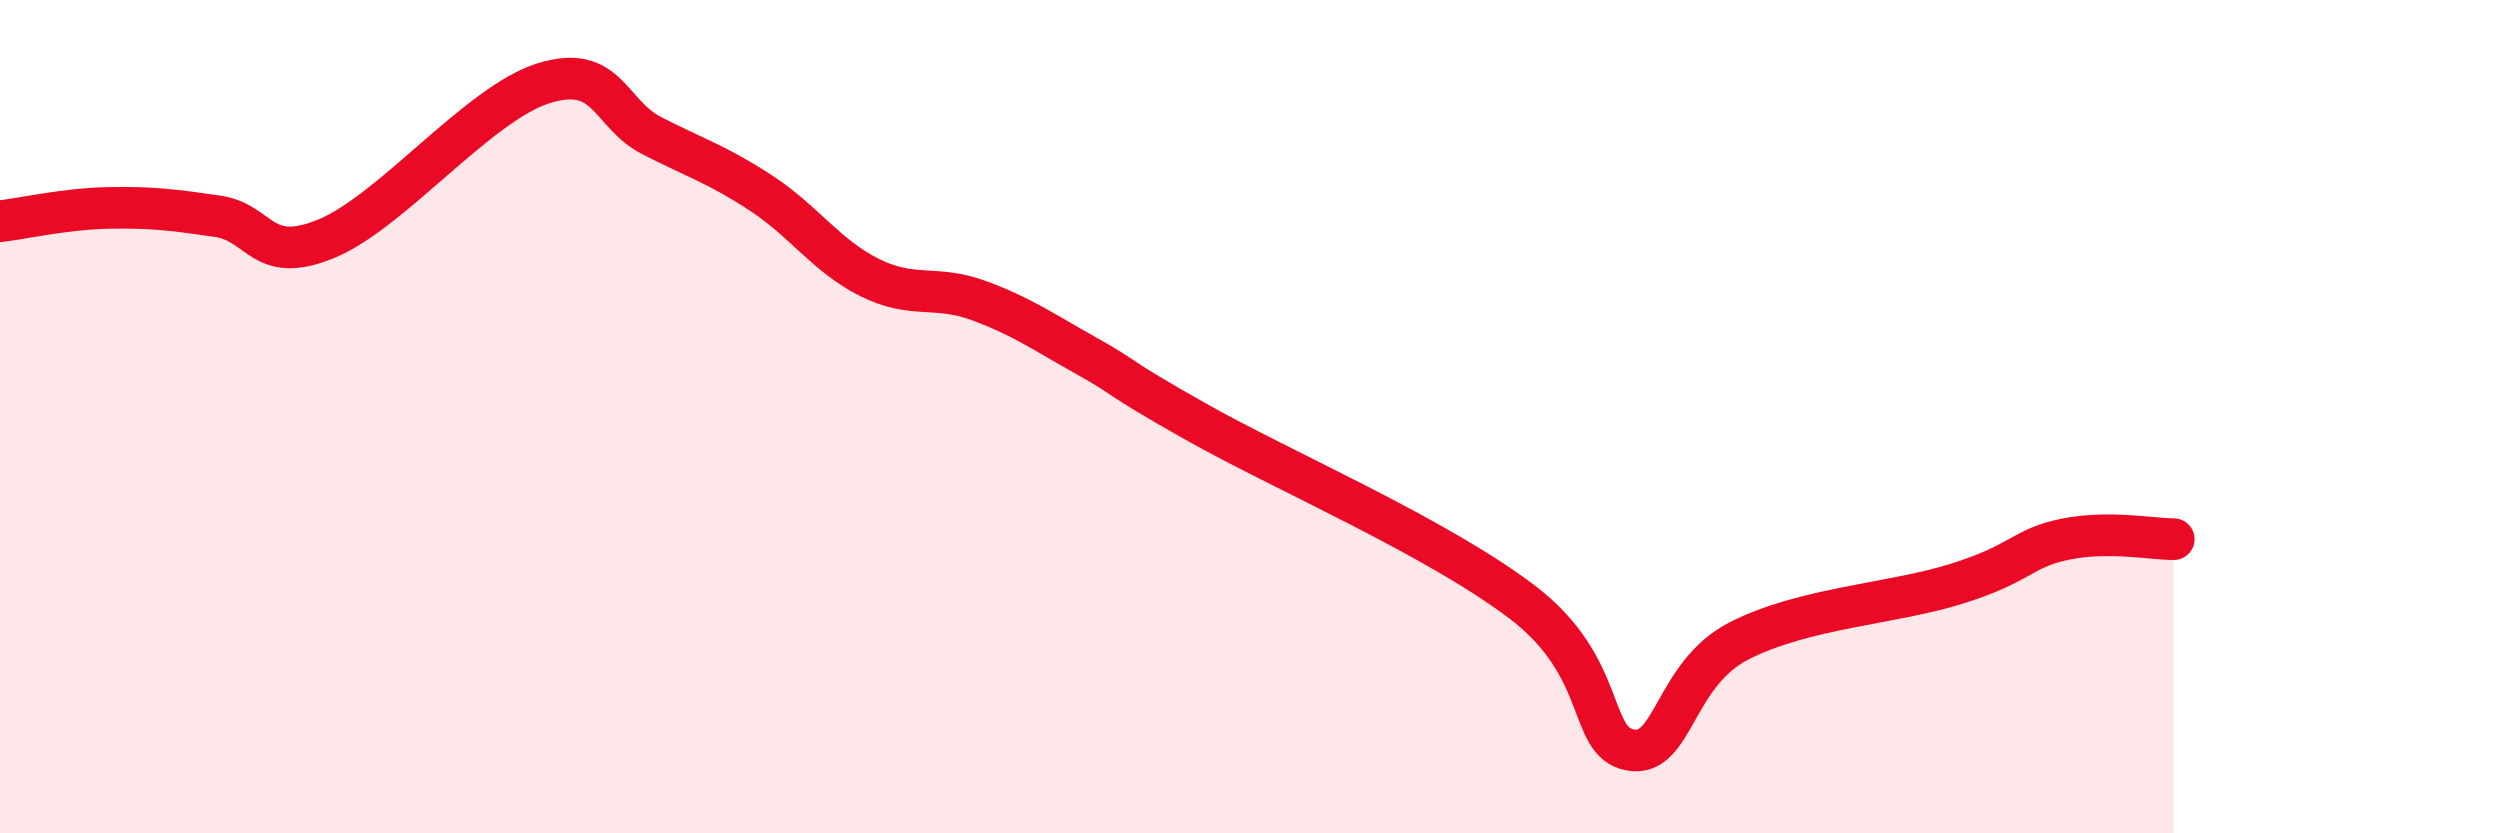
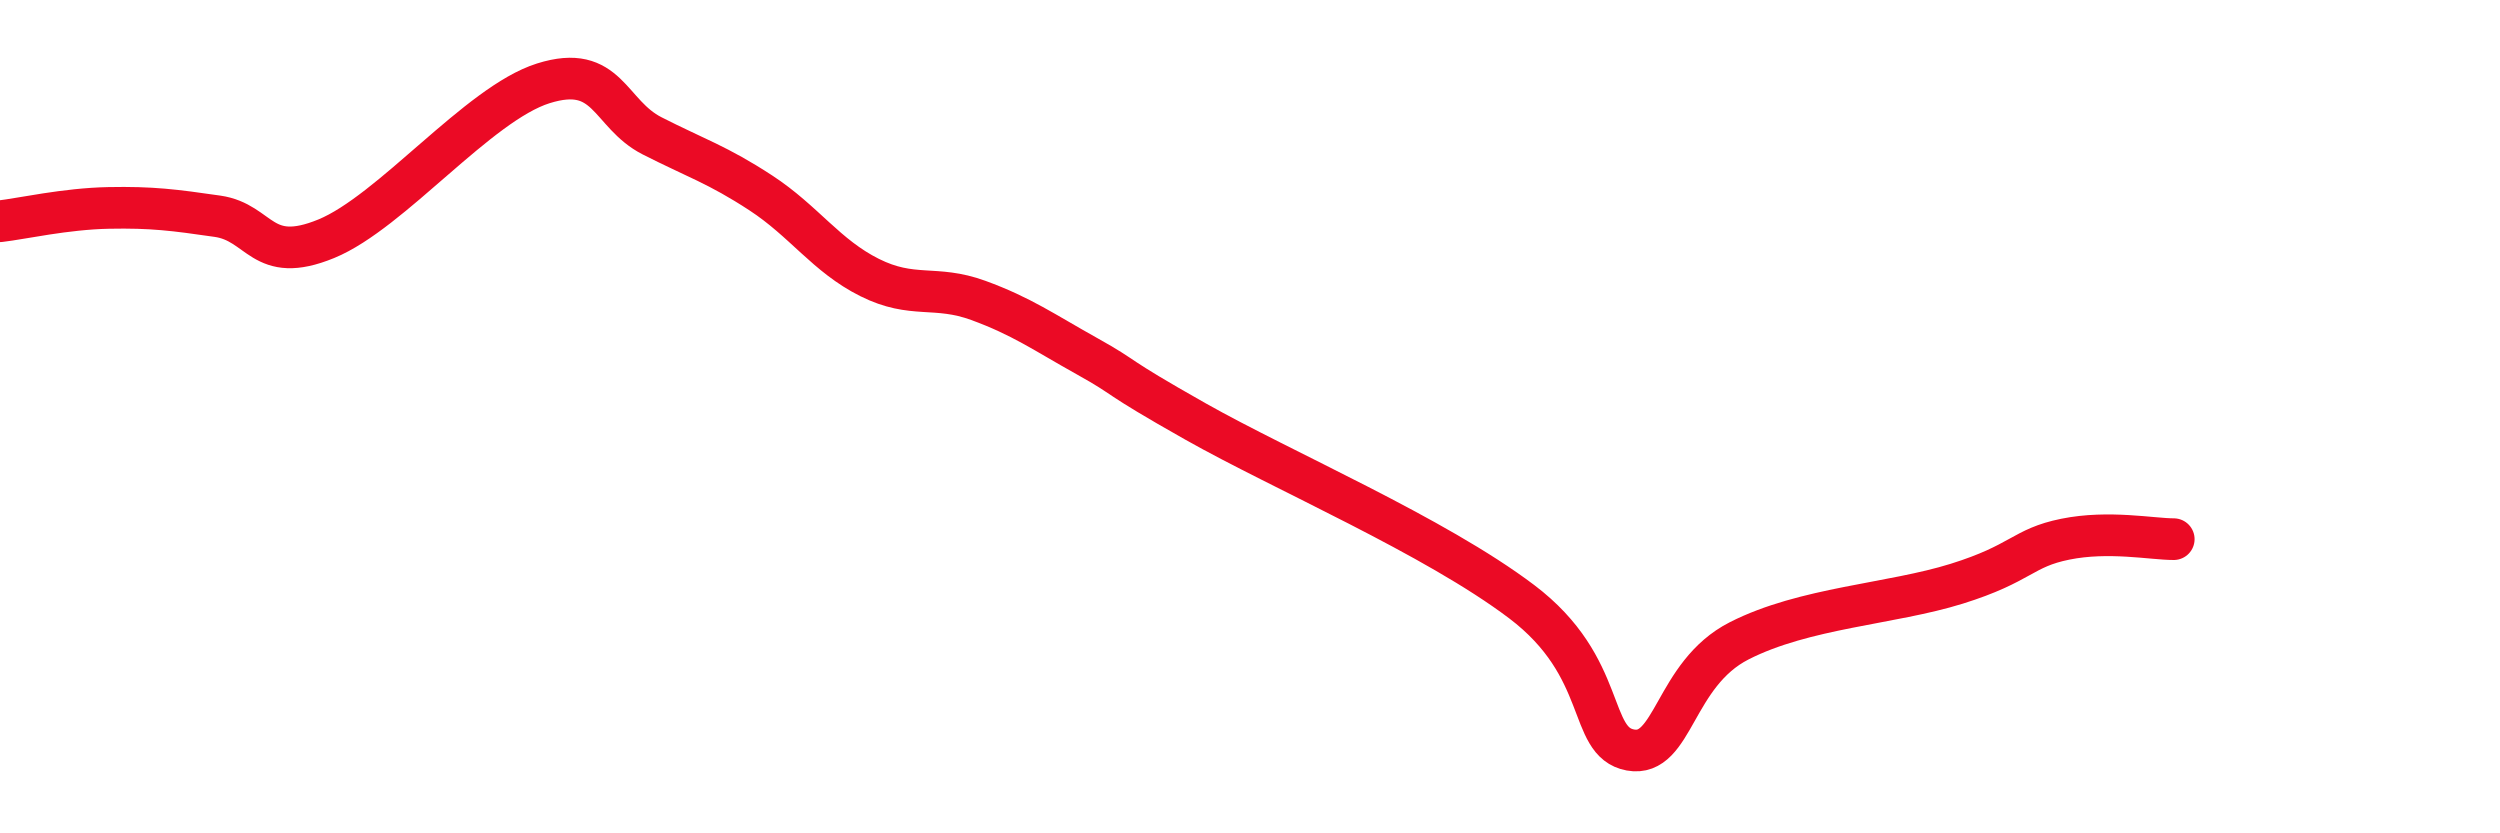
<svg xmlns="http://www.w3.org/2000/svg" width="60" height="20" viewBox="0 0 60 20">
-   <path d="M 0,5.31 C 0.52,5.25 1.57,5.01 2.61,4.99 C 3.65,4.97 4.18,5.04 5.22,5.19 C 6.26,5.34 6.27,6.37 7.83,5.73 C 9.39,5.09 11.48,2.49 13.04,2 C 14.6,1.51 14.61,2.73 15.65,3.26 C 16.69,3.79 17.22,3.95 18.26,4.63 C 19.3,5.31 19.83,6.14 20.87,6.66 C 21.91,7.18 22.44,6.83 23.48,7.21 C 24.52,7.59 25.05,7.97 26.09,8.55 C 27.13,9.13 26.61,8.94 28.7,10.12 C 30.79,11.3 34.43,12.86 36.52,14.44 C 38.61,16.02 38.09,17.81 39.13,18 C 40.17,18.19 40.17,16.18 41.74,15.38 C 43.31,14.58 45.39,14.5 46.96,14.01 C 48.53,13.52 48.53,13.15 49.57,12.94 C 50.61,12.73 51.65,12.94 52.17,12.94L52.17 20L0 20Z" fill="#EB0A25" opacity="0.1" stroke-linecap="round" stroke-linejoin="round" />
  <path d="M 0,5.31 C 0.52,5.25 1.57,5.01 2.61,4.99 C 3.65,4.97 4.18,5.04 5.22,5.19 C 6.26,5.34 6.27,6.37 7.83,5.73 C 9.39,5.09 11.48,2.49 13.04,2 C 14.6,1.51 14.61,2.73 15.65,3.26 C 16.69,3.79 17.22,3.95 18.26,4.63 C 19.3,5.31 19.83,6.14 20.87,6.66 C 21.91,7.18 22.44,6.83 23.48,7.21 C 24.52,7.59 25.05,7.97 26.09,8.55 C 27.13,9.13 26.61,8.94 28.7,10.12 C 30.79,11.3 34.43,12.86 36.52,14.44 C 38.61,16.02 38.09,17.81 39.13,18 C 40.17,18.19 40.17,16.18 41.74,15.38 C 43.31,14.58 45.39,14.5 46.96,14.01 C 48.53,13.52 48.53,13.15 49.57,12.94 C 50.61,12.73 51.65,12.94 52.17,12.94" stroke="#EB0A25" stroke-width="1" fill="none" stroke-linecap="round" stroke-linejoin="round" />
</svg>